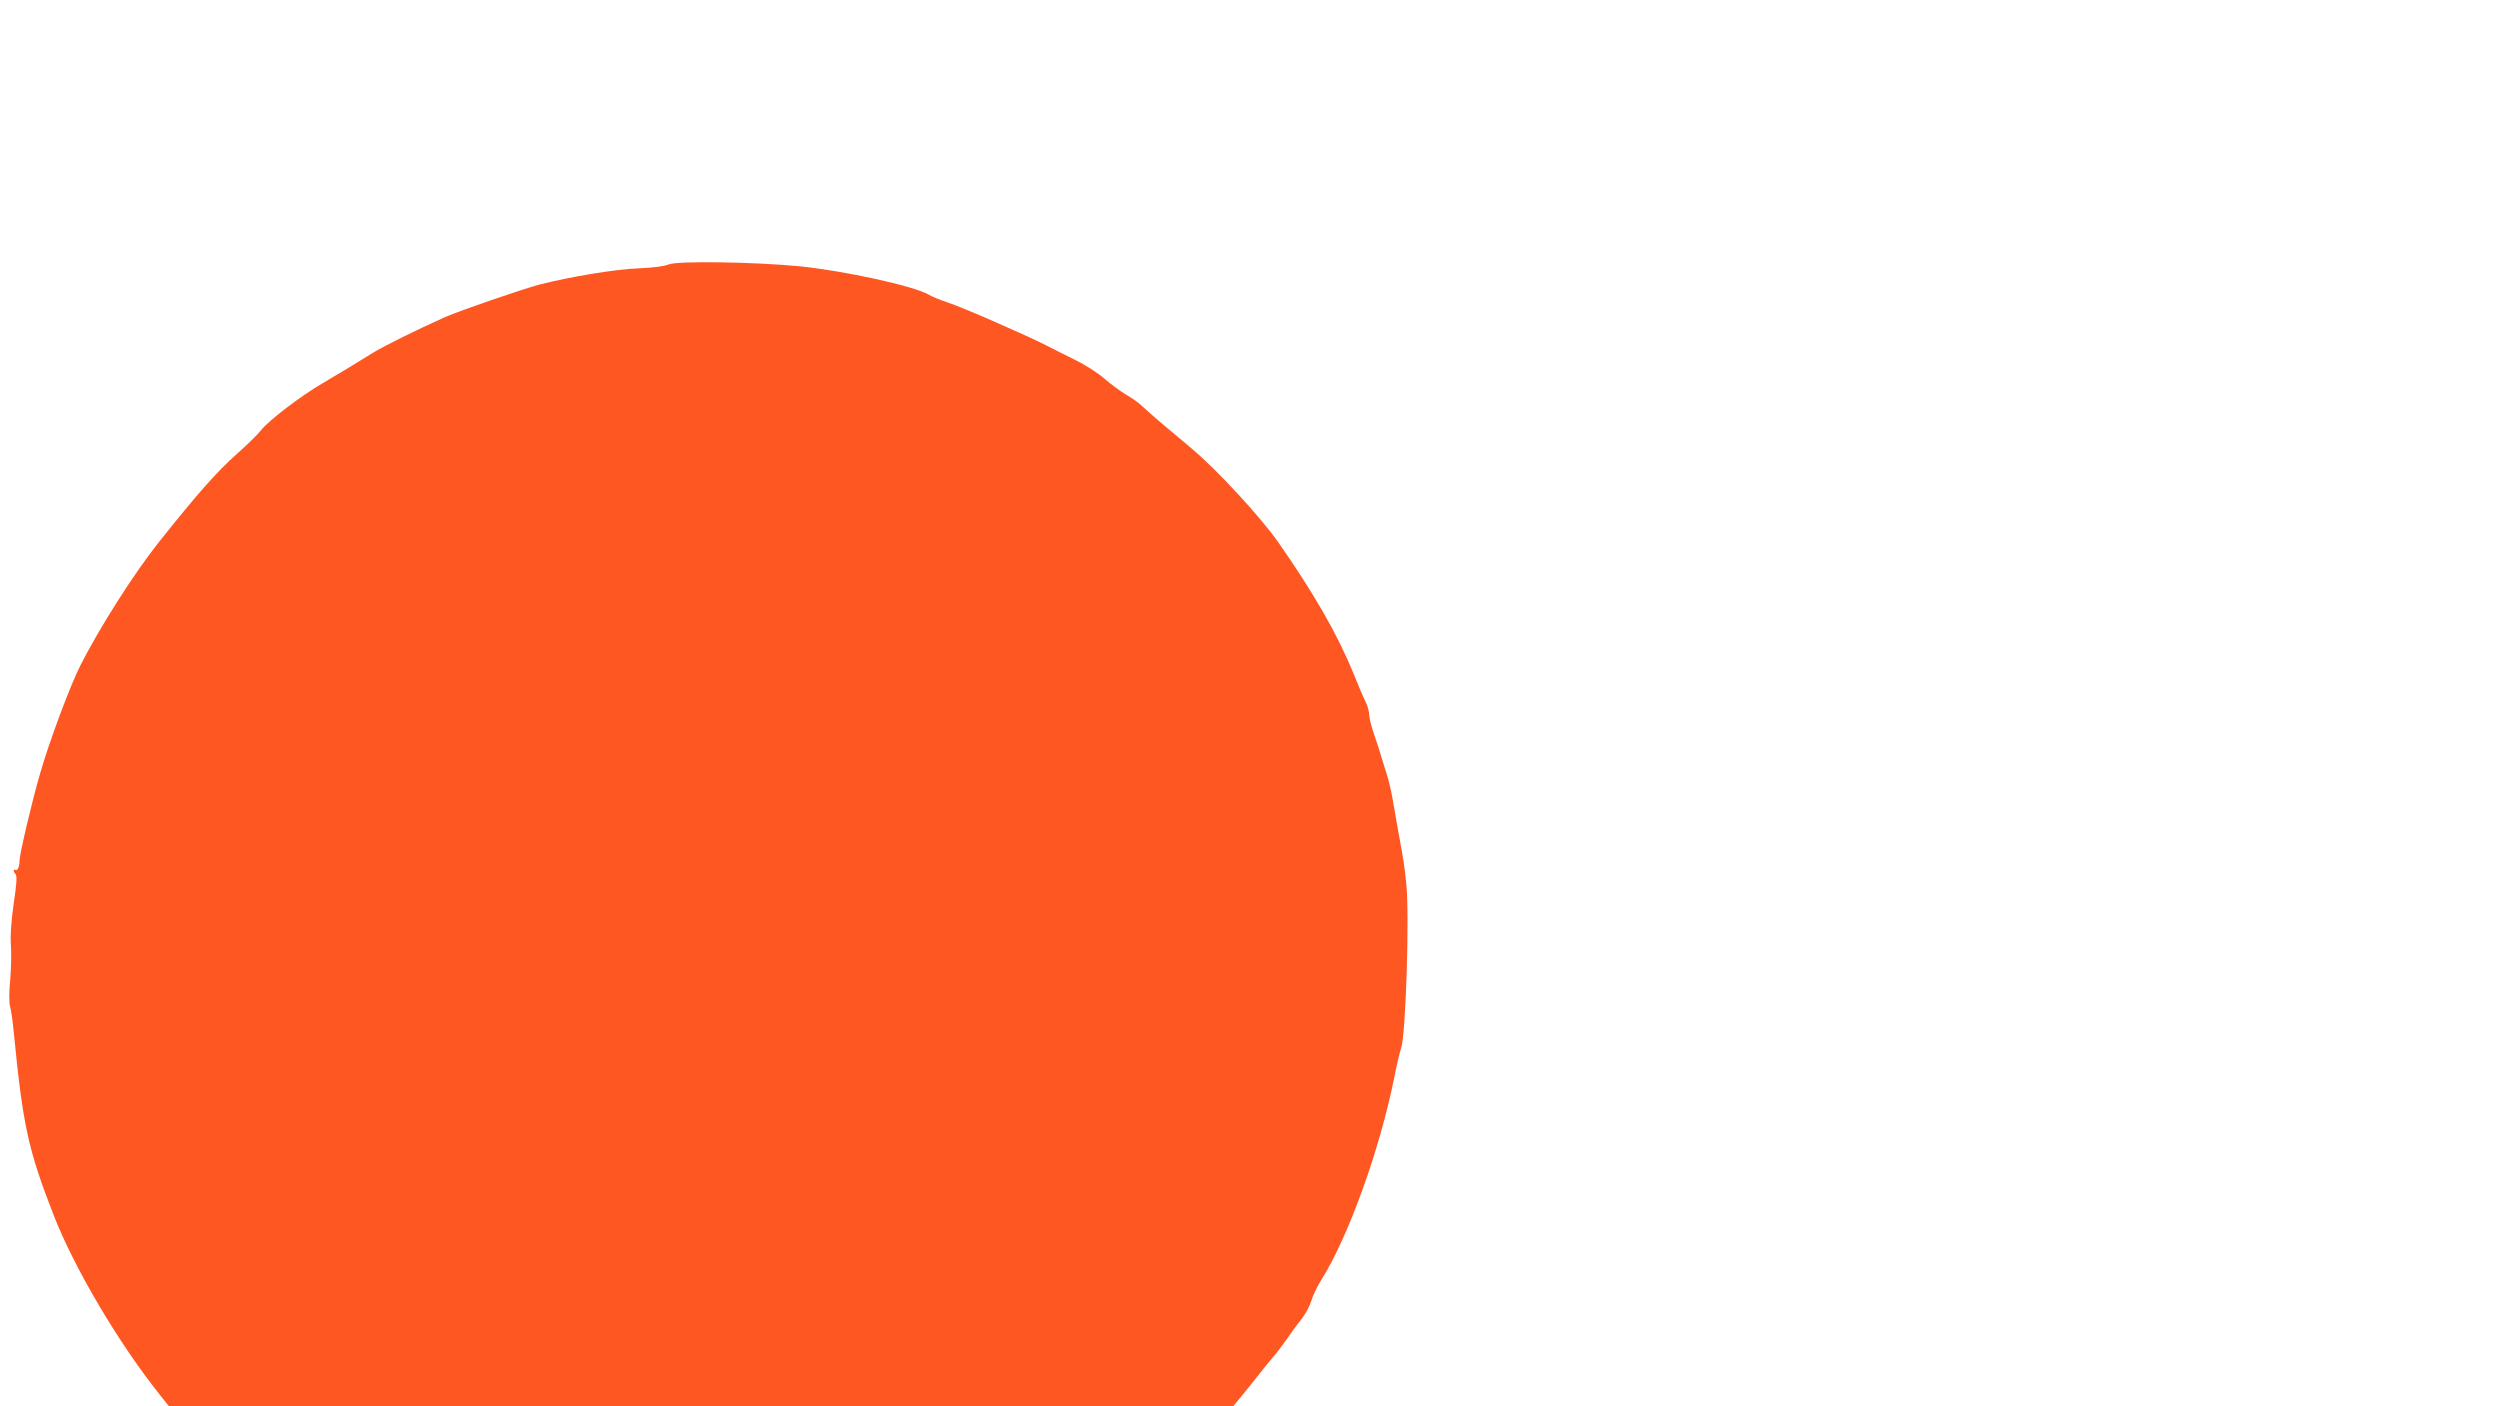
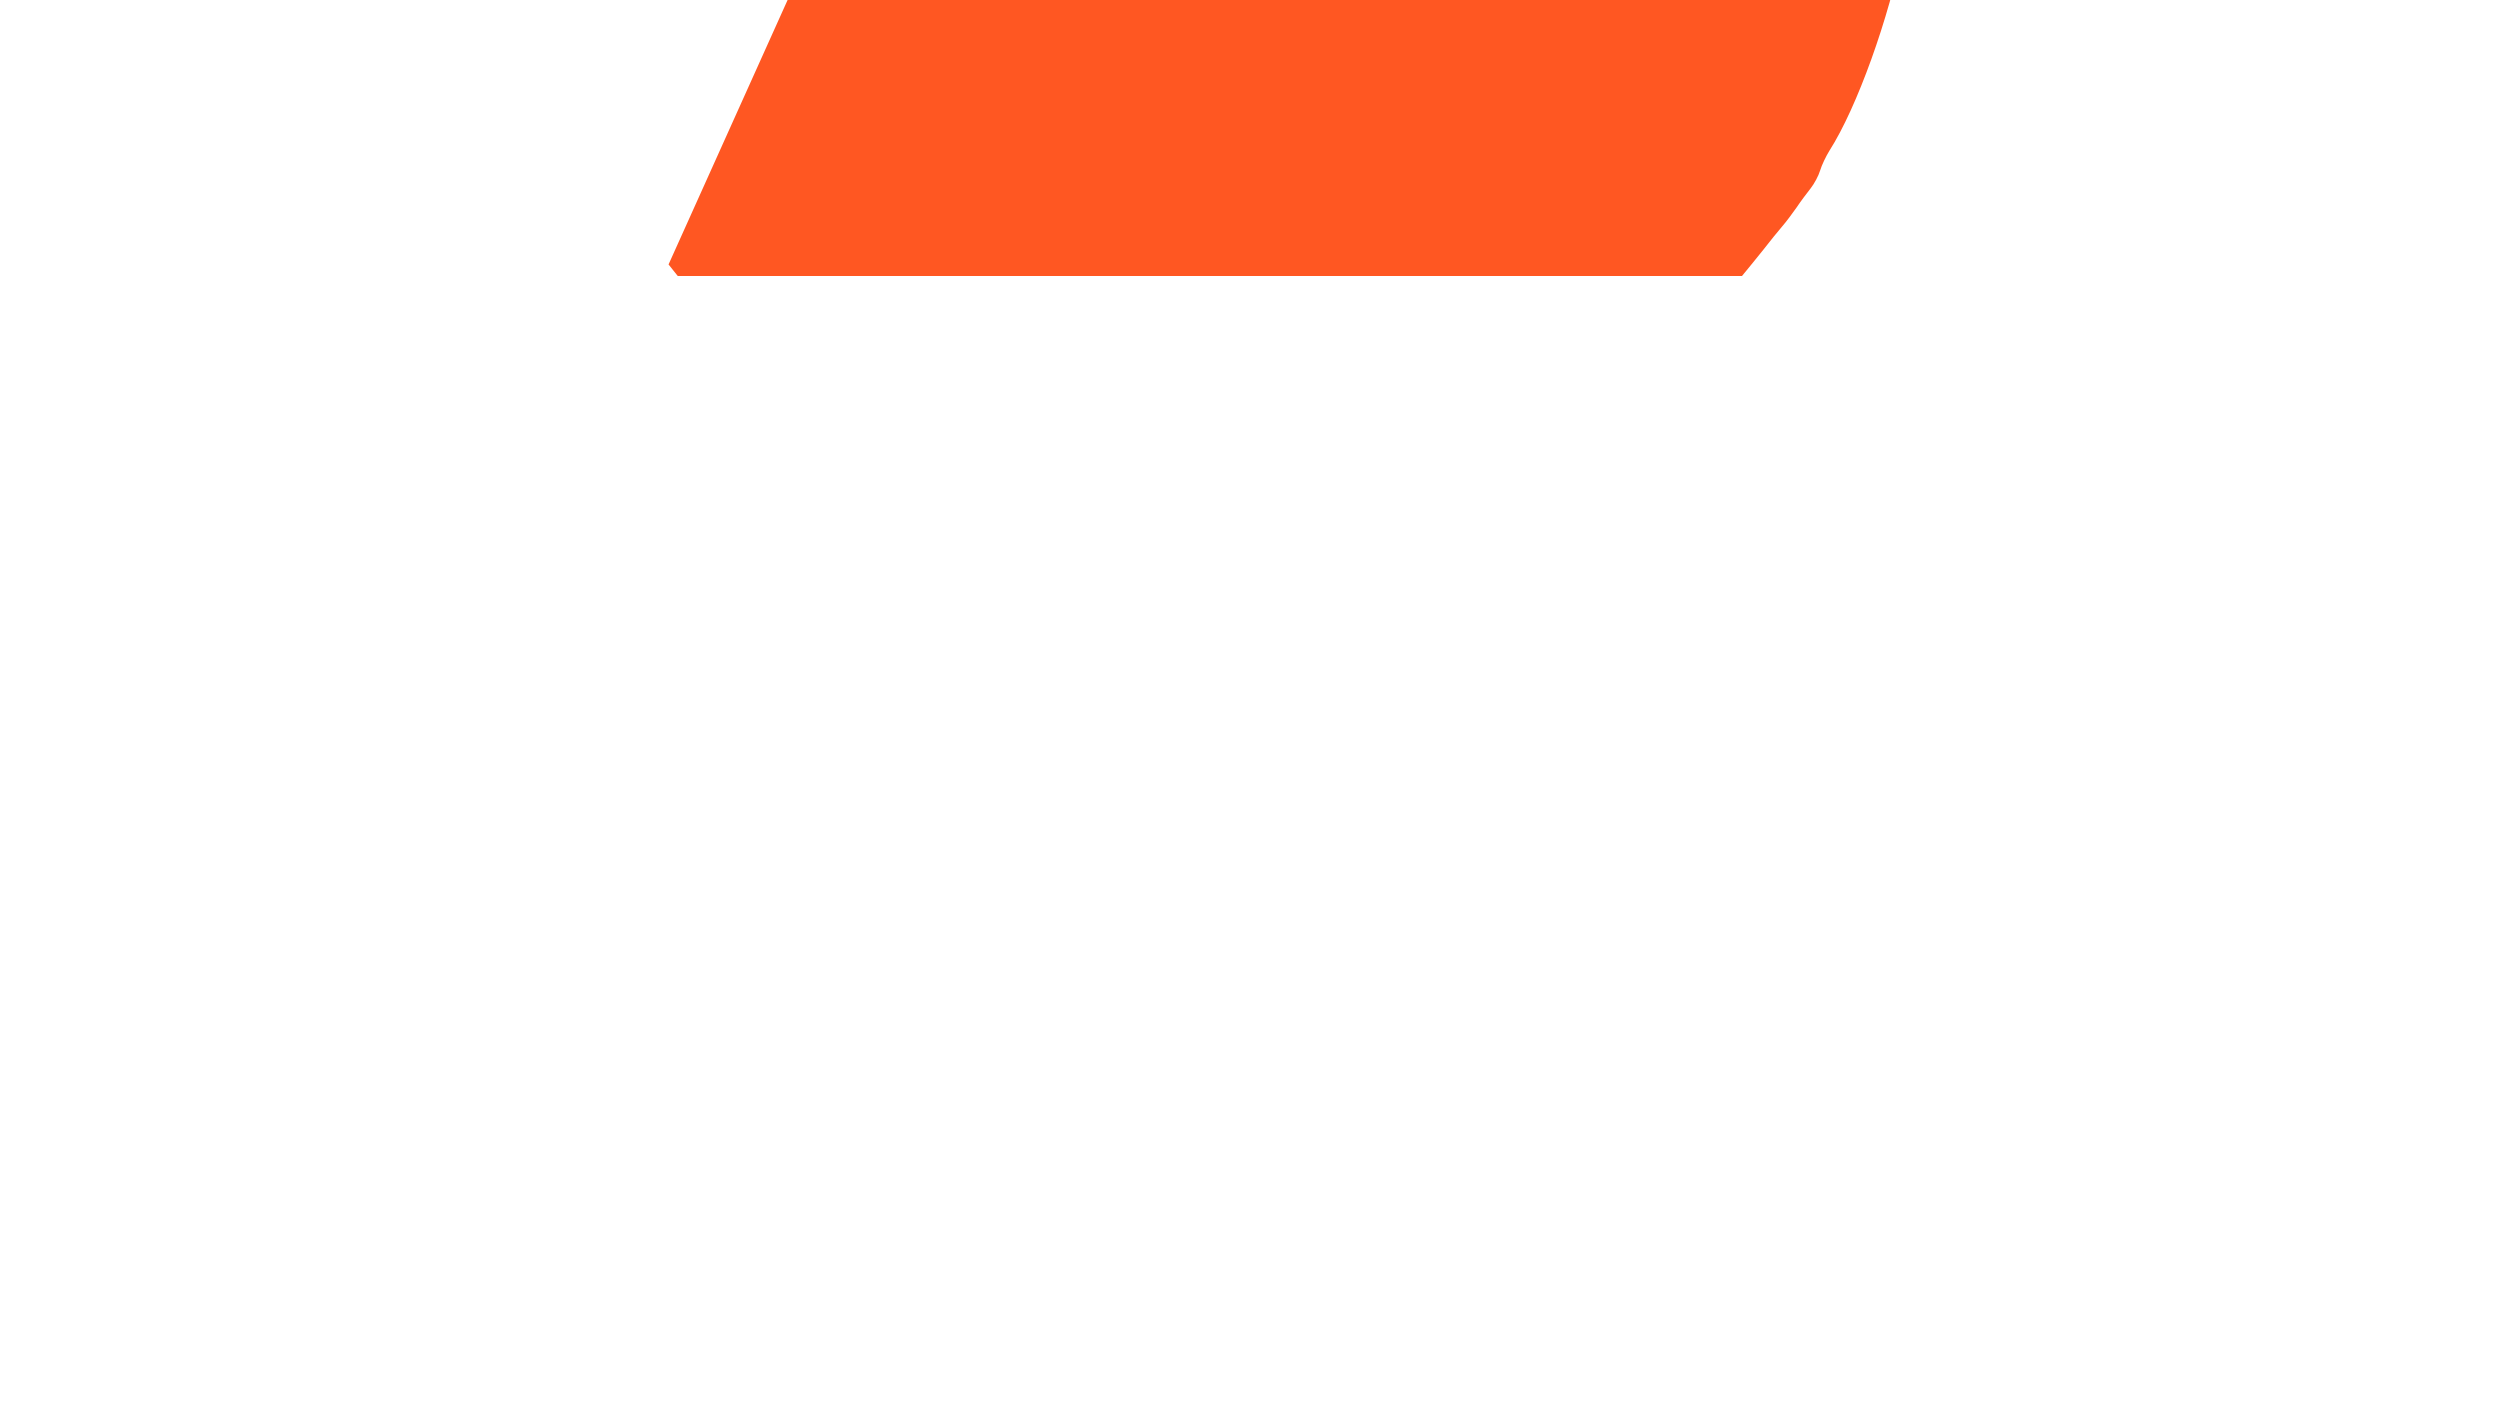
<svg xmlns="http://www.w3.org/2000/svg" version="1.0" width="1280pt" height="720pt" viewBox="0 0 1280 720" preserveAspectRatio="xMidYMid meet">
  <g transform="translate(0,720) scale(0.1,-0.1)" fill="#ff5722" stroke="none">
-     <path d="M3423 5846 c-20 -9 -79 -17 -155 -20 -115 -4 -344 -42 -502 -82 -80 -20 -416 -136 -486 -167 -152 -68 -321 -152 -375 -186 -93 -58 -163 -100 -253 -153 -110 -64 -273 -188 -314 -239 -18 -23 -73 -77 -122 -120 -106 -94 -208 -210 -406 -459 -125 -158 -299 -431 -398 -626 -52 -102 -161 -394 -206 -552 -42 -143 -106 -416 -106 -448 0 -31 -10 -55 -21 -48 -12 7 -11 -10 1 -22 8 -8 5 -54 -10 -151 -13 -94 -18 -164 -14 -214 3 -41 1 -121 -4 -179 -6 -62 -6 -116 0 -135 5 -16 13 -73 18 -125 47 -481 73 -603 204 -940 107 -274 332 -655 544 -921 l47 -59 2725 0 2724 0 23 28 c13 15 51 63 86 106 34 44 78 98 97 120 20 23 52 66 73 96 20 30 53 74 72 98 19 24 41 65 49 92 8 27 30 73 48 102 141 221 304 676 378 1048 11 58 27 123 34 145 24 70 43 681 26 842 -10 97 -14 121 -43 278 -8 44 -20 114 -27 155 -7 41 -21 100 -31 130 -10 30 -22 71 -28 90 -5 19 -21 68 -35 108 -14 41 -26 87 -26 103 0 17 -8 46 -19 67 -10 20 -37 84 -60 141 -80 197 -201 410 -388 677 -90 128 -312 369 -440 476 -37 32 -102 86 -143 120 -41 35 -89 77 -108 95 -18 18 -57 46 -86 62 -28 17 -79 54 -111 82 -33 29 -100 72 -150 96 -49 25 -115 57 -145 73 -97 50 -433 197 -504 220 -39 13 -84 31 -100 41 -77 45 -435 123 -666 146 -229 22 -626 28 -667 9z" />
+     <path d="M3423 5846 l47 -59 2725 0 2724 0 23 28 c13 15 51 63 86 106 34 44 78 98 97 120 20 23 52 66 73 96 20 30 53 74 72 98 19 24 41 65 49 92 8 27 30 73 48 102 141 221 304 676 378 1048 11 58 27 123 34 145 24 70 43 681 26 842 -10 97 -14 121 -43 278 -8 44 -20 114 -27 155 -7 41 -21 100 -31 130 -10 30 -22 71 -28 90 -5 19 -21 68 -35 108 -14 41 -26 87 -26 103 0 17 -8 46 -19 67 -10 20 -37 84 -60 141 -80 197 -201 410 -388 677 -90 128 -312 369 -440 476 -37 32 -102 86 -143 120 -41 35 -89 77 -108 95 -18 18 -57 46 -86 62 -28 17 -79 54 -111 82 -33 29 -100 72 -150 96 -49 25 -115 57 -145 73 -97 50 -433 197 -504 220 -39 13 -84 31 -100 41 -77 45 -435 123 -666 146 -229 22 -626 28 -667 9z" />
  </g>
</svg>